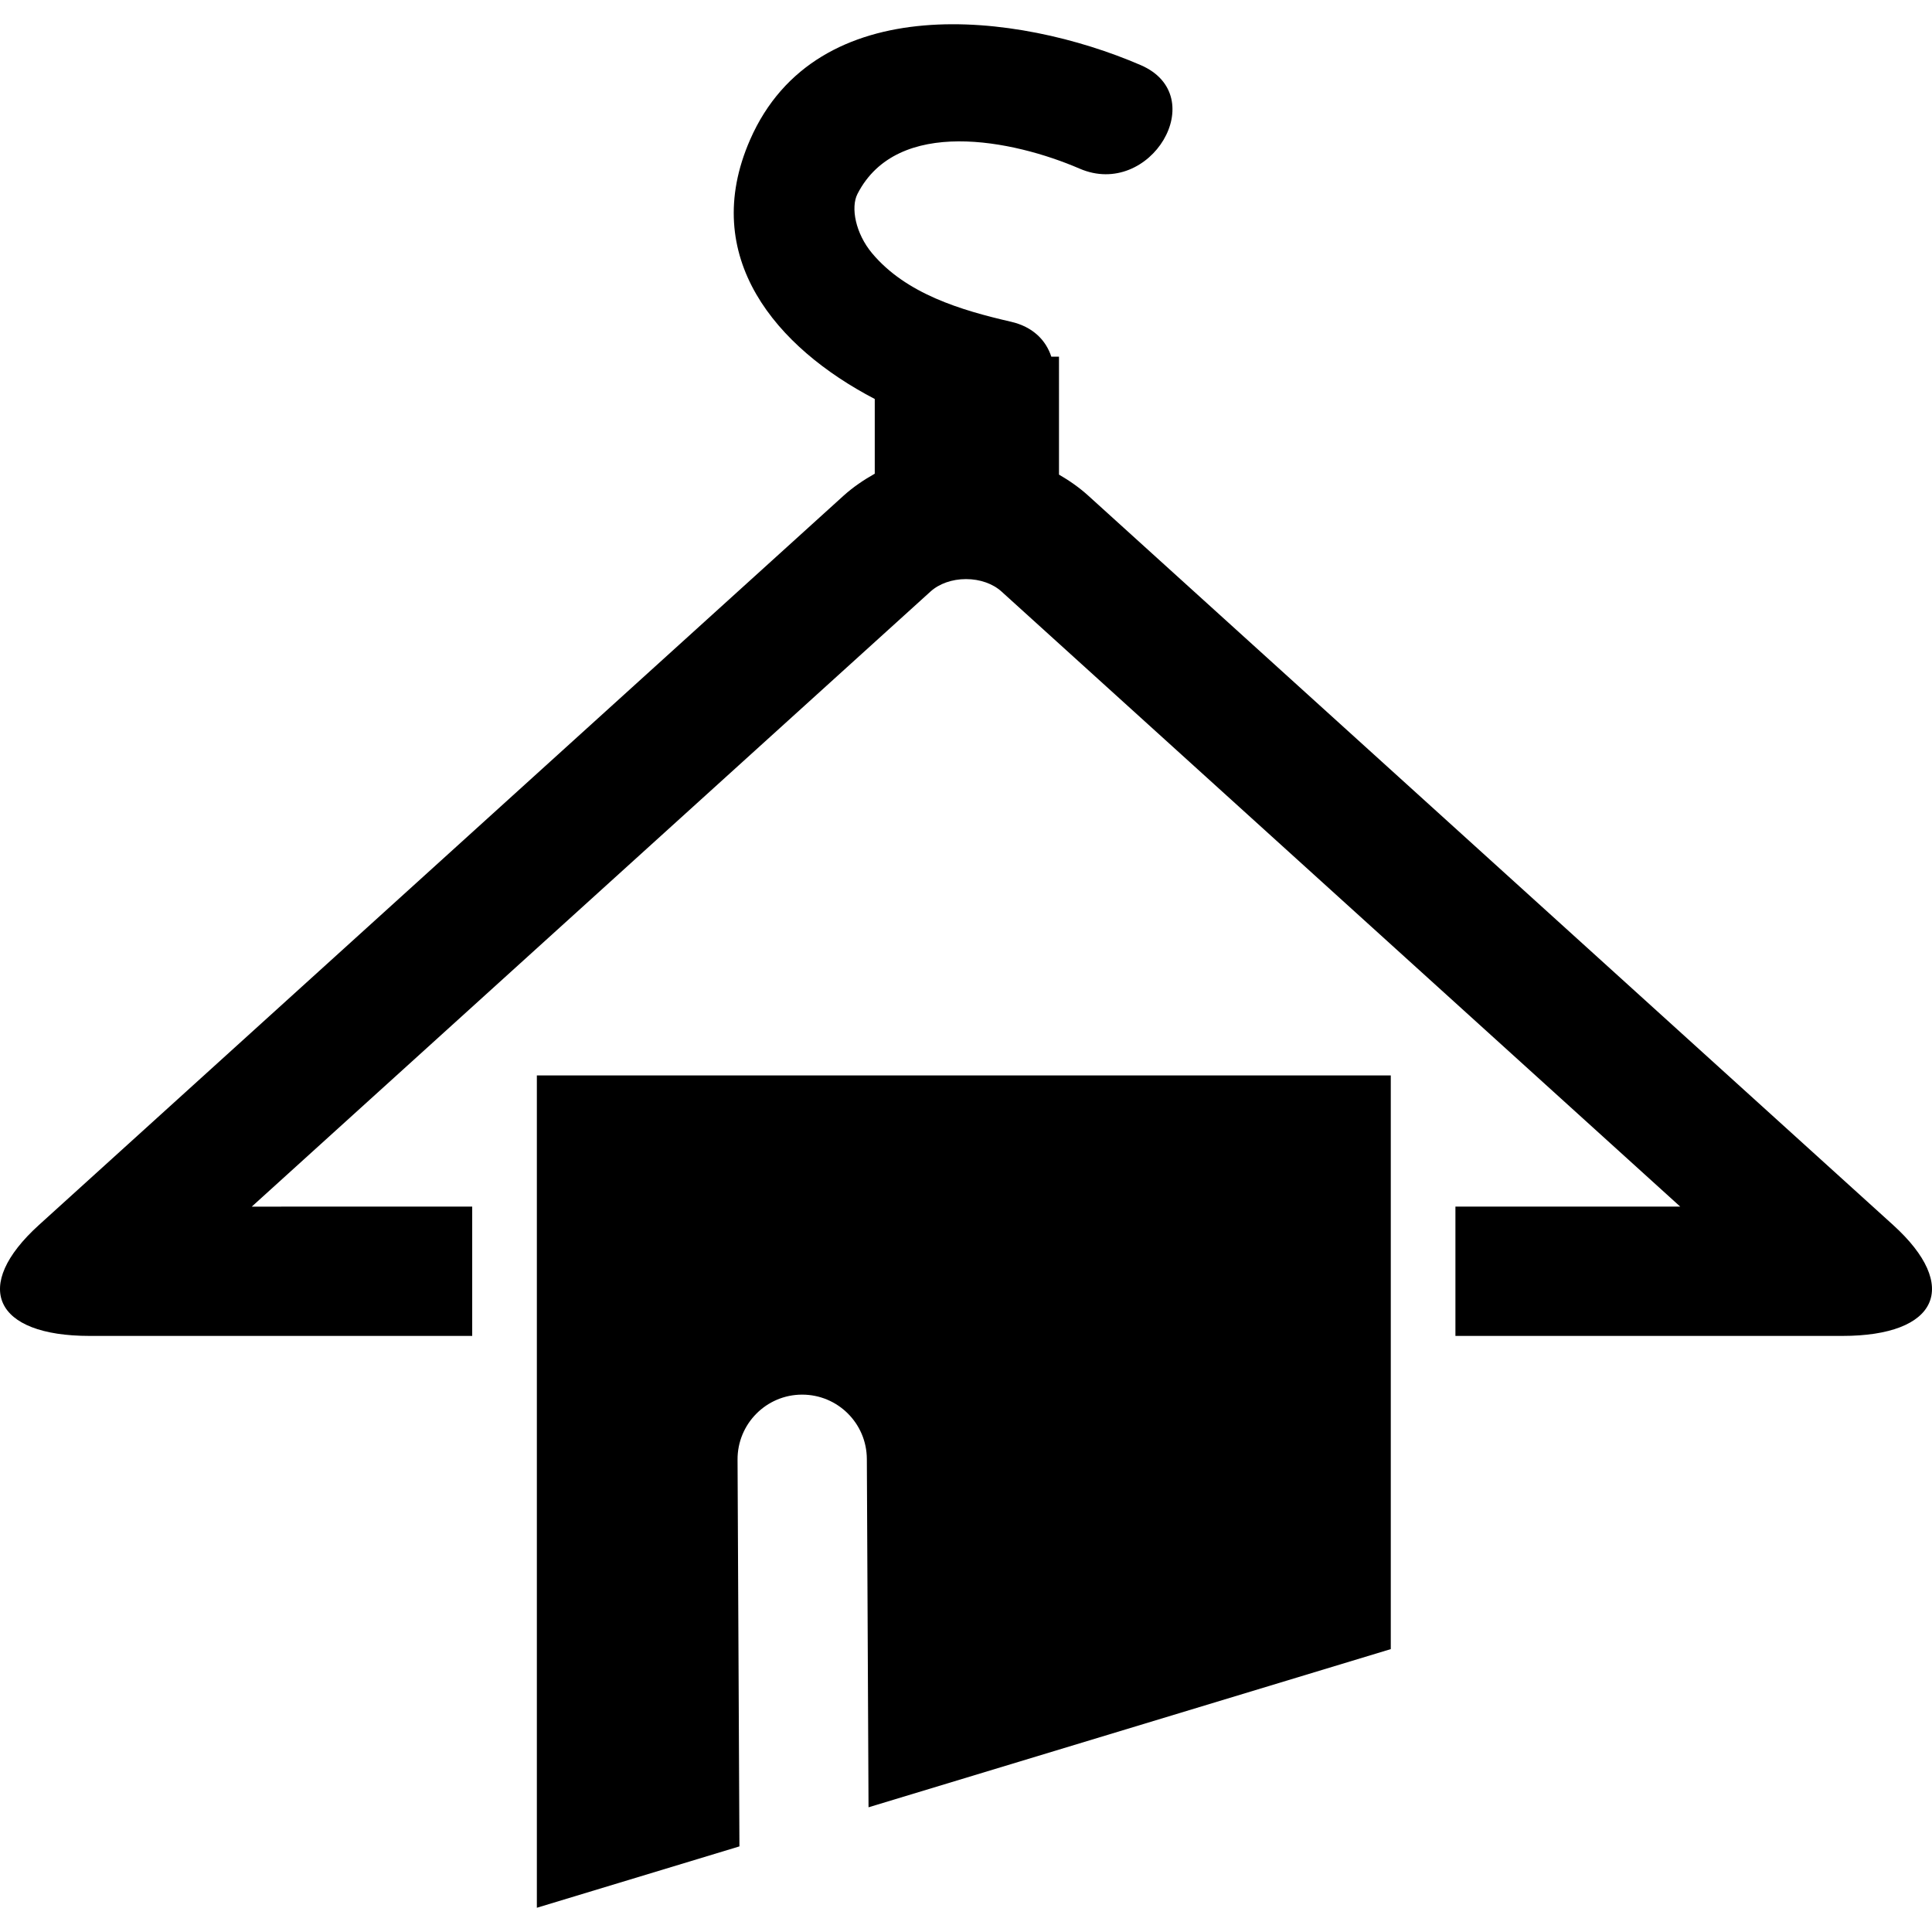
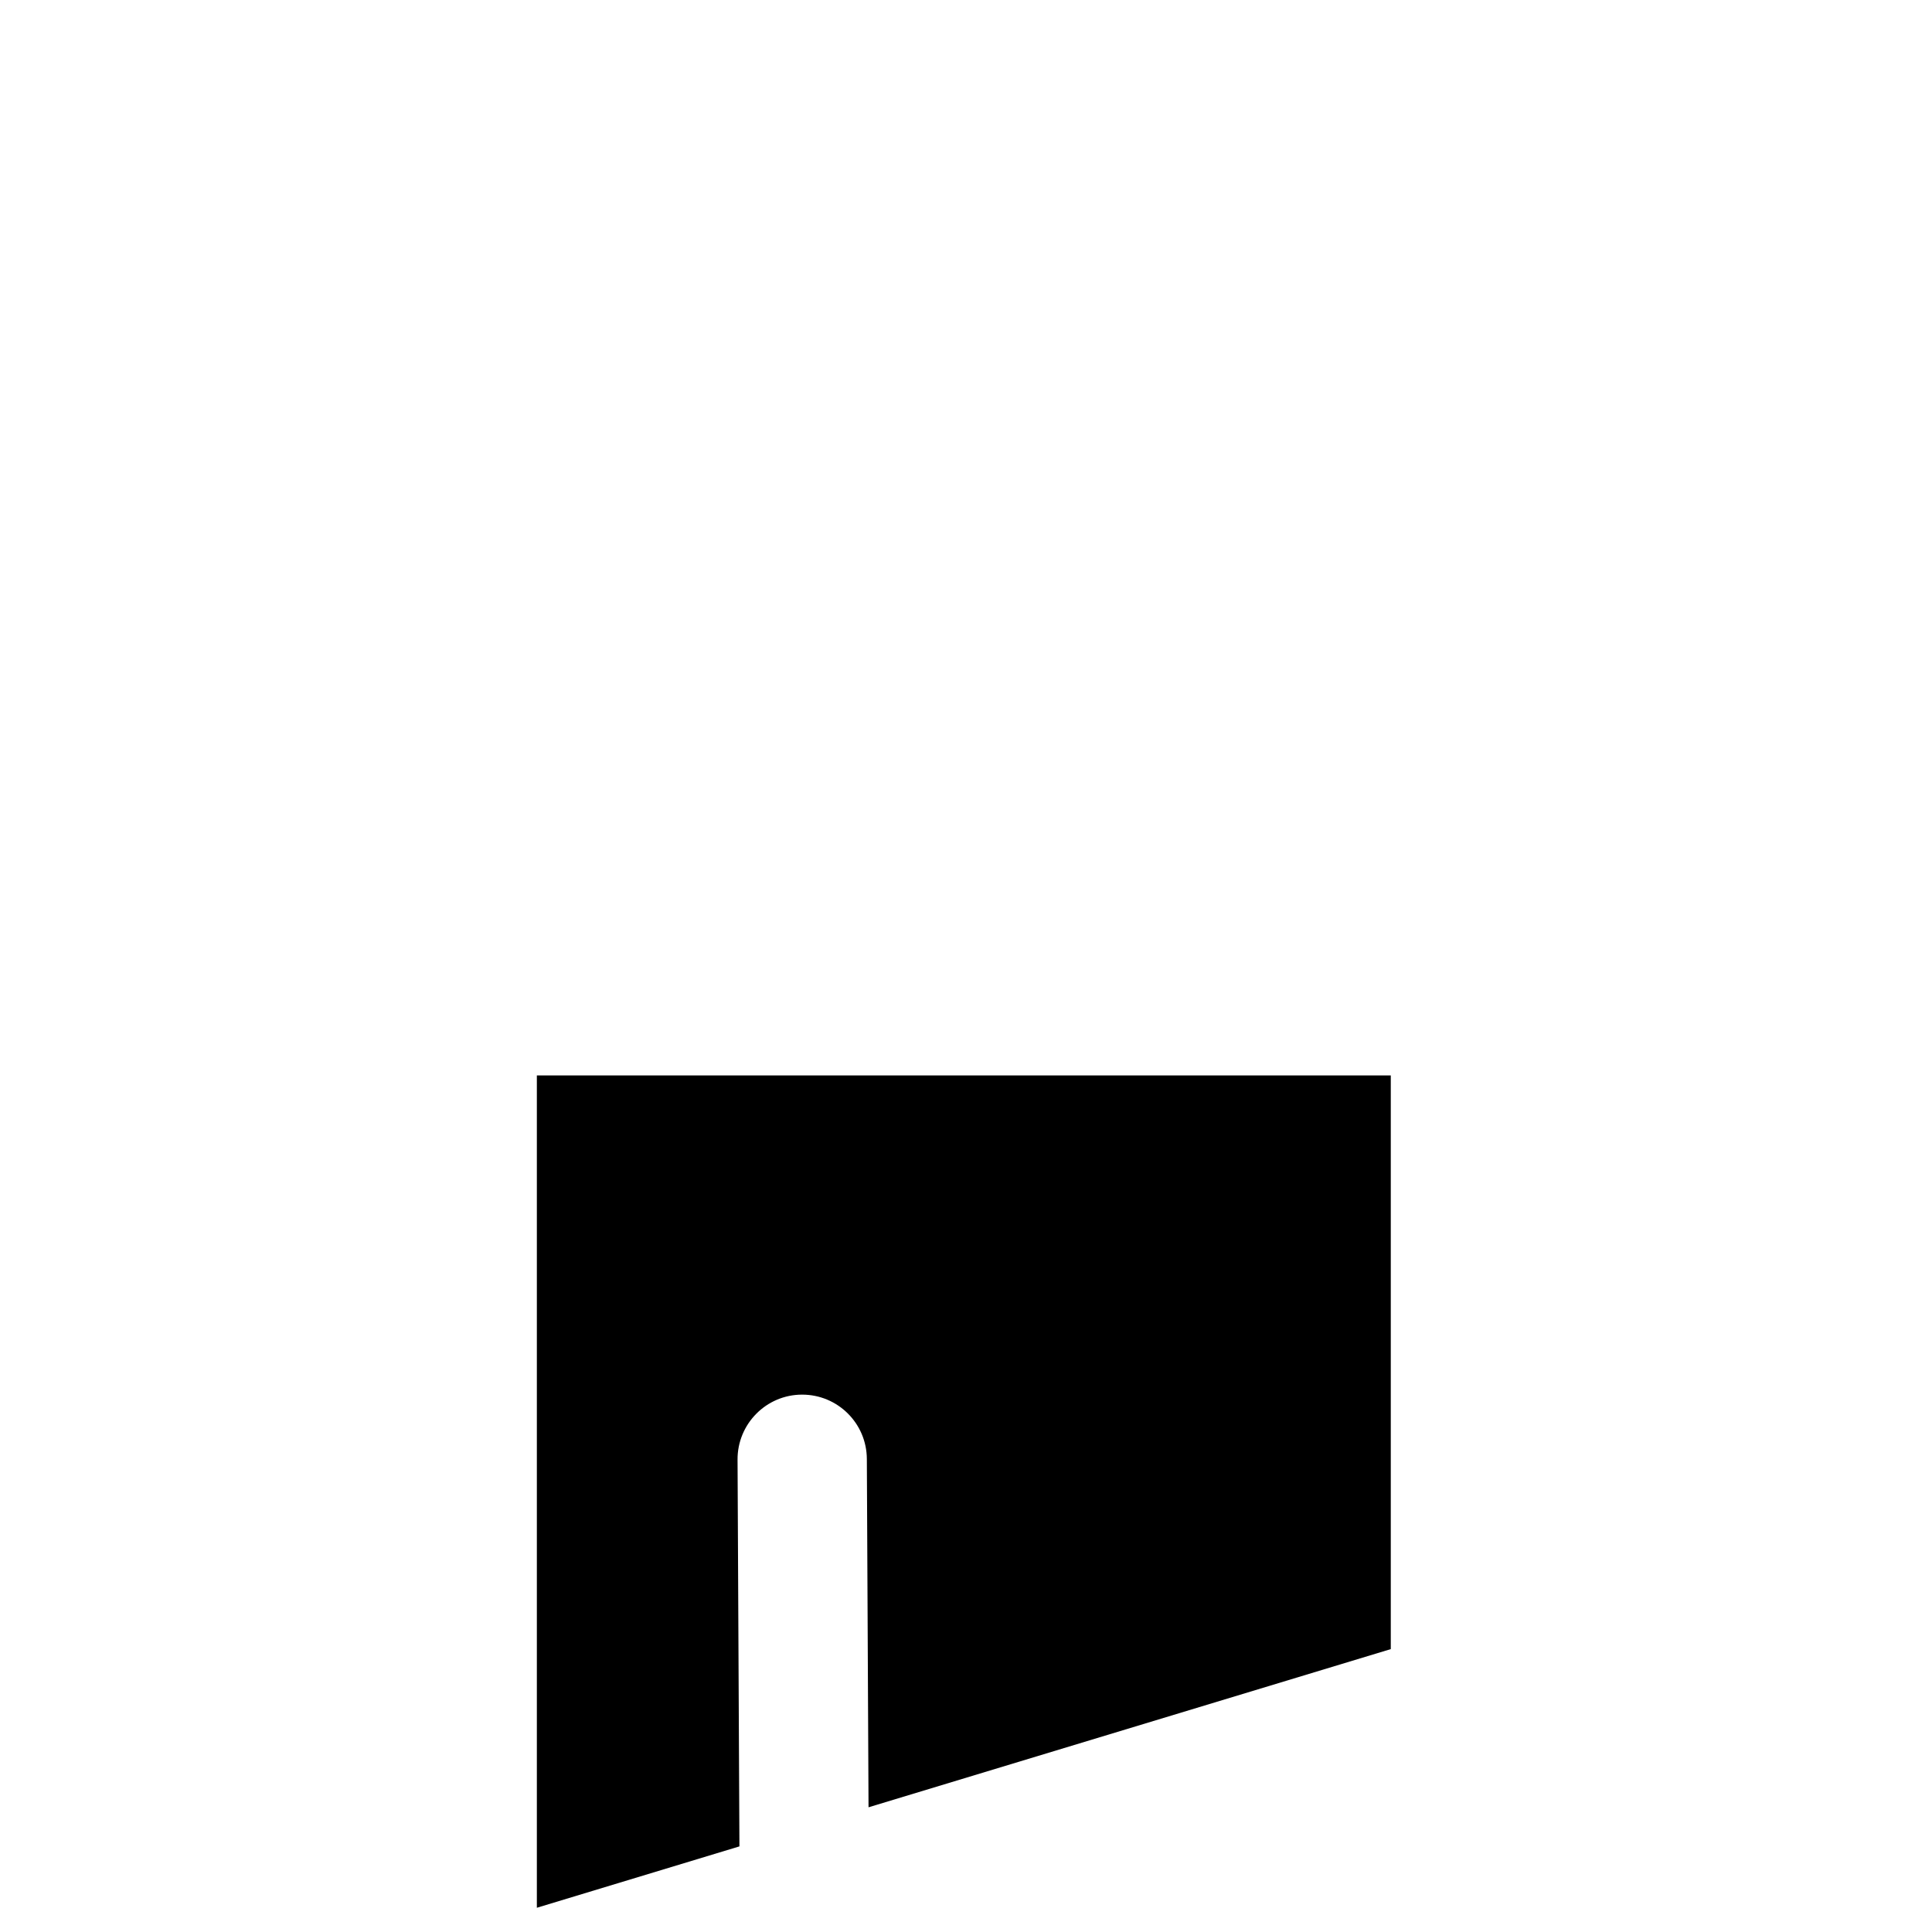
<svg xmlns="http://www.w3.org/2000/svg" version="1.1" id="Capa_1" x="0px" y="0px" width="367.529px" height="367.529px" viewBox="0 0 367.529 367.529" style="enable-background:new 0 0 367.529 367.529;" xml:space="preserve">
  <g>
    <g>
-       <path d="M360.132,233.034L207.039,94.305c-1.717-1.561-3.608-2.876-5.584-4.02V67.854h-1.459    c-1.009-3.081-3.441-5.677-7.687-6.653c-9.49-2.183-19.957-5.302-26.424-13.042c-3.125-3.744-4.095-8.677-2.762-11.277    c7.575-14.769,29.601-10.268,42.252-4.804c13.475,5.825,25.221-13.819,11.626-19.692c-23.479-10.142-61.676-14.709-74.316,14.21    c-9.761,22.32,4.978,39.536,23.722,49.302v14.213c-2.099,1.189-4.113,2.54-5.936,4.188L7.404,233.034    c-12.859,11.655-8.542,21.101,9.641,21.101h72.784v-12.304v-12.292H47.895L177.01,112.533c1.66-1.507,4.125-2.369,6.755-2.369    c2.634,0,5.099,0.861,6.759,2.369l129.112,117.006h-42.767v12.292v12.304h73.613C368.664,254.135,372.982,244.689,360.132,233.034    z" />
      <path d="M102.127,229.539v12.292v12.304v108.783l38.536-11.674l-0.357-73.583c-0.03-6.785,5.45-12.334,12.238-12.357    c0.018,0,0.042,0,0.06,0c6.764,0,12.268,5.465,12.298,12.238l0.321,66.263l99.349-30.091v-59.585v-12.304v-12.292v-24.95H102.127    V229.539z" />
    </g>
  </g>
  <g>
</g>
  <g>
</g>
  <g>
</g>
  <g>
</g>
  <g>
</g>
  <g>
</g>
  <g>
</g>
  <g>
</g>
  <g>
</g>
  <g>
</g>
  <g>
</g>
  <g>
</g>
  <g>
</g>
  <g>
</g>
  <g>
</g>
</svg>